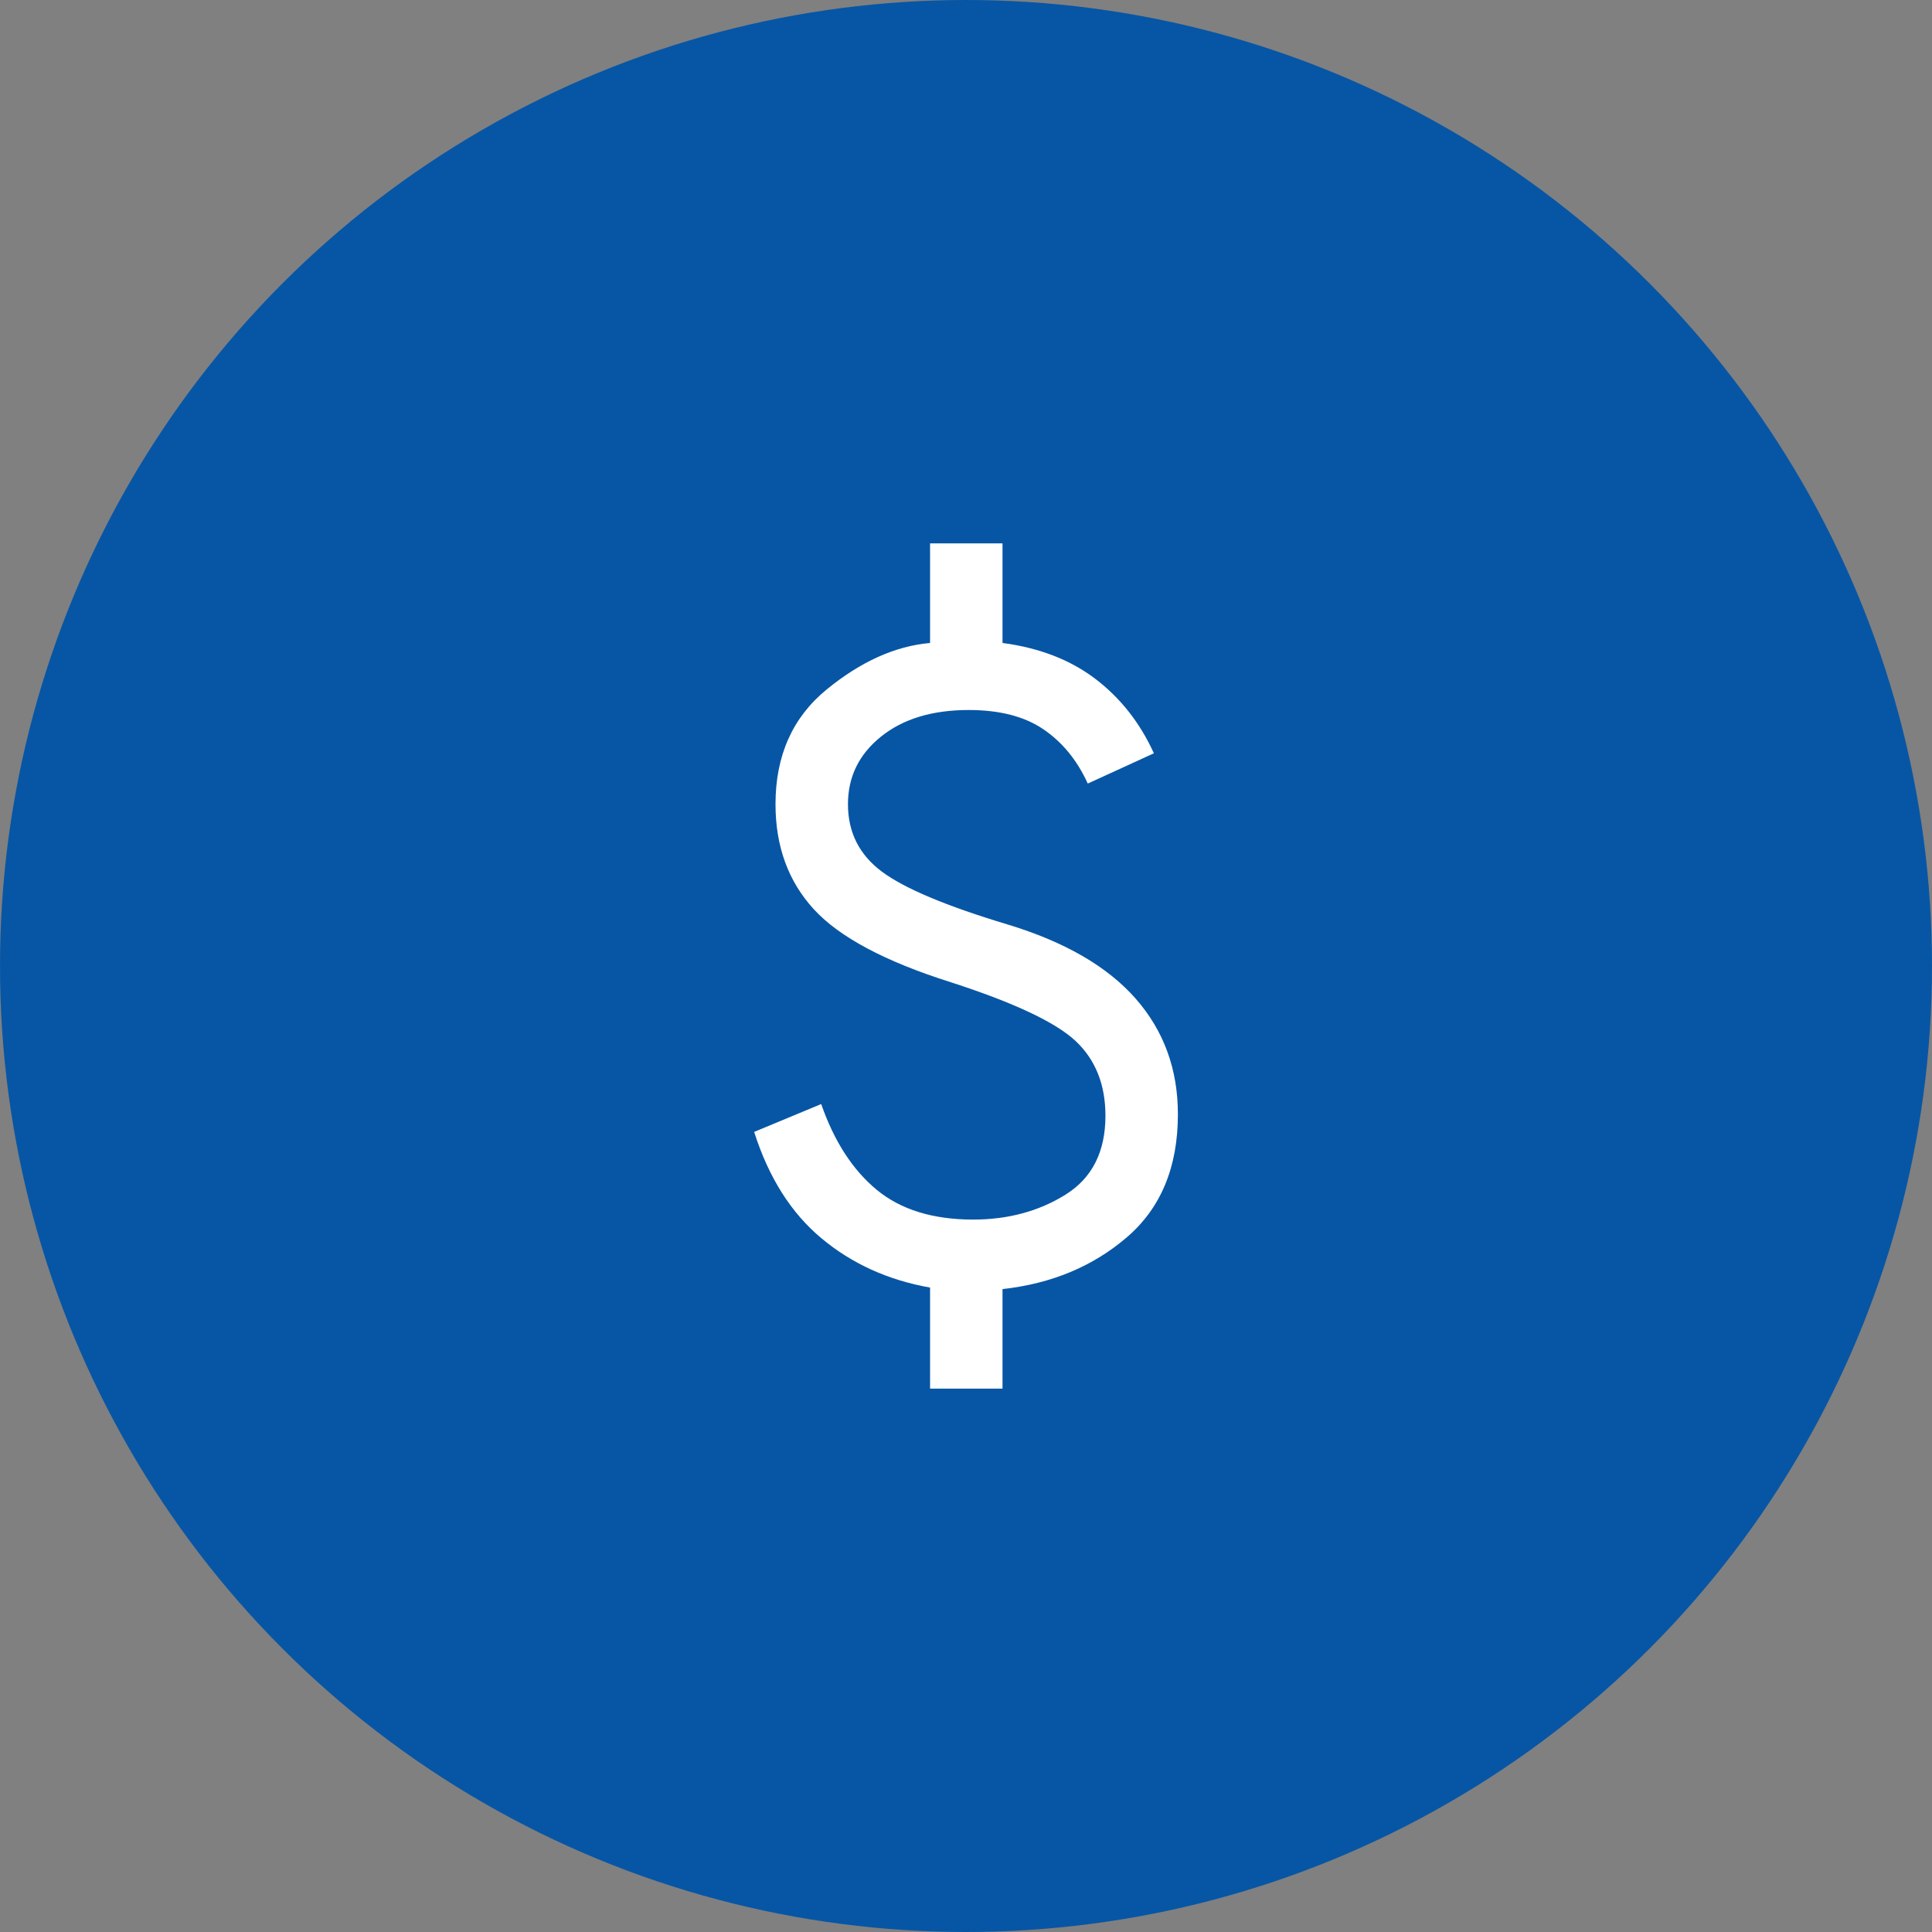
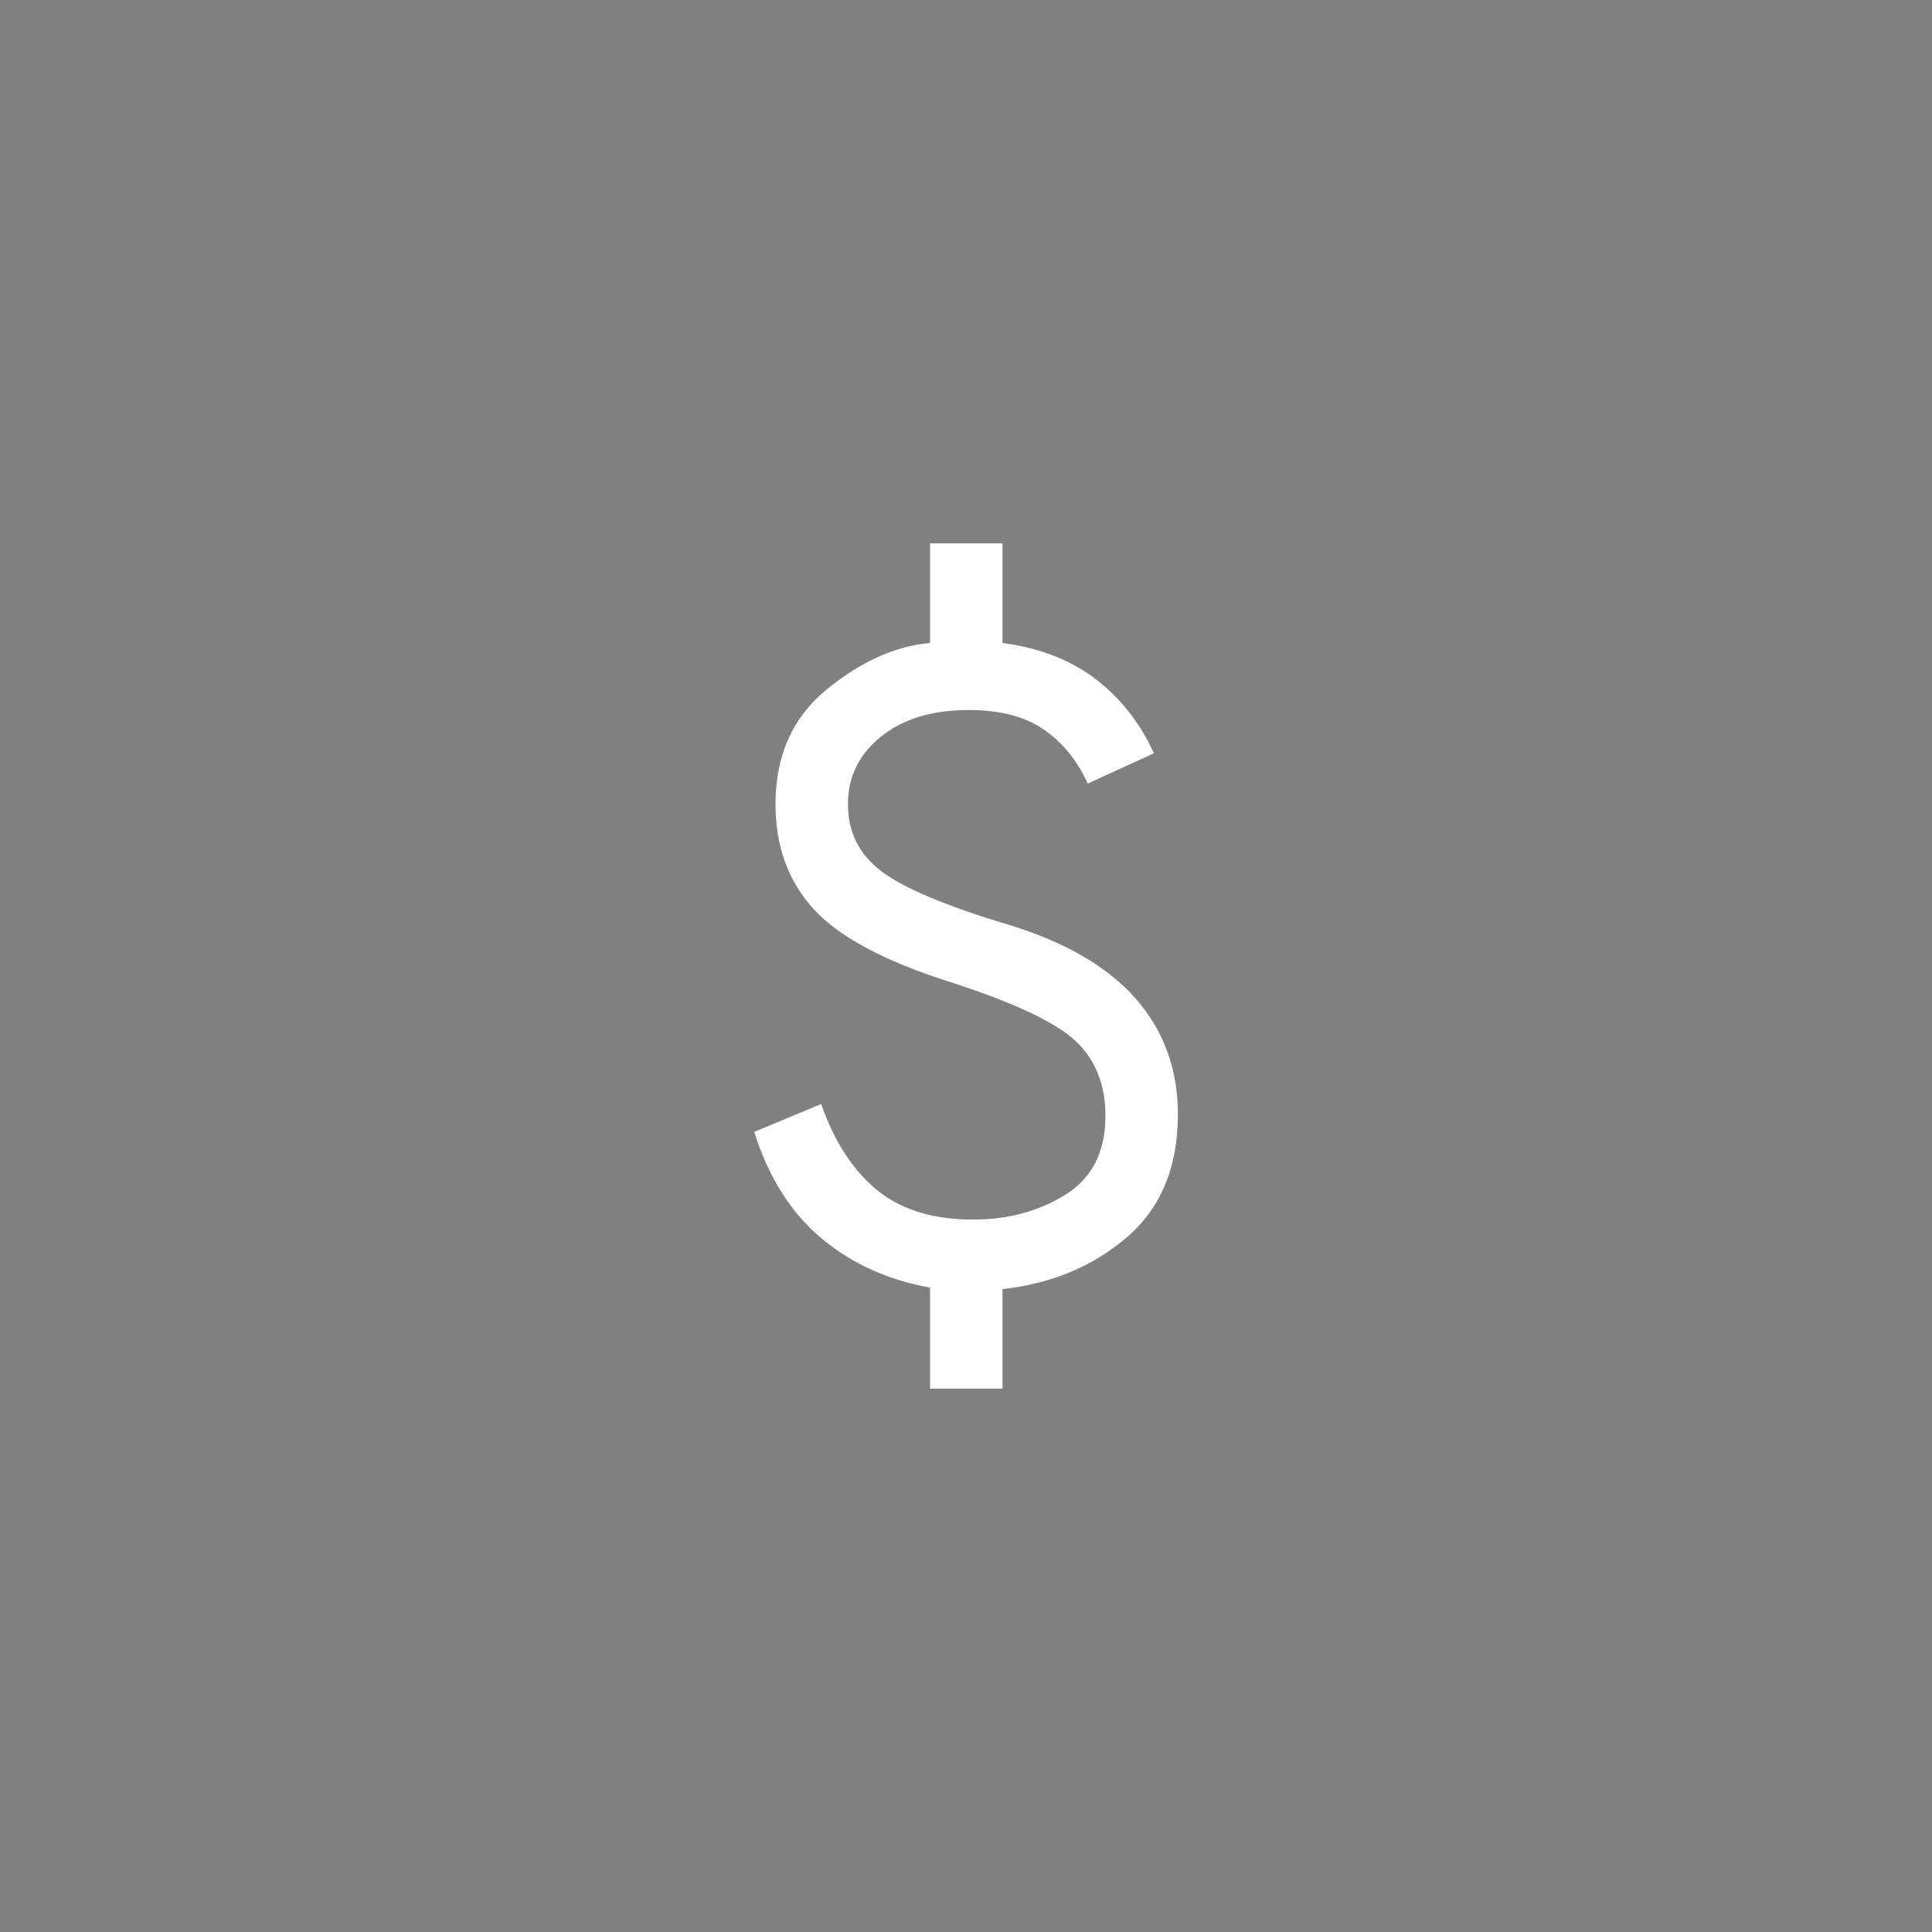
<svg xmlns="http://www.w3.org/2000/svg" width="40" height="40" viewBox="0 0 40 40" fill="none">
  <rect x="0" y="0" width="40" height="40" fill="#808080" stroke="none" />
-   <circle cx="20" cy="20" r="20" fill="#0756A5" />
  <path d="M19.256 28.75V26.658C18.385 26.503 17.636 26.163 17.007 25.637C16.378 25.113 15.914 24.378 15.614 23.435L17.002 22.858C17.271 23.632 17.655 24.224 18.153 24.635C18.651 25.045 19.316 25.25 20.148 25.25C20.87 25.25 21.507 25.078 22.059 24.735C22.611 24.391 22.887 23.846 22.887 23.1C22.887 22.453 22.679 21.936 22.265 21.549C21.85 21.163 20.992 20.759 19.691 20.338C18.328 19.908 17.381 19.404 16.851 18.827C16.321 18.25 16.056 17.524 16.056 16.65C16.056 15.644 16.409 14.852 17.116 14.274C17.822 13.697 18.535 13.376 19.256 13.312V11.25H20.756V13.312C21.519 13.413 22.16 13.661 22.679 14.056C23.198 14.451 23.602 14.964 23.89 15.596L22.521 16.223C22.302 15.741 21.996 15.367 21.604 15.1C21.212 14.833 20.696 14.7 20.056 14.7C19.303 14.7 18.698 14.883 18.241 15.25C17.784 15.617 17.556 16.083 17.556 16.65C17.556 17.232 17.79 17.697 18.258 18.046C18.726 18.395 19.595 18.76 20.867 19.142C22.049 19.501 22.931 20.013 23.514 20.677C24.096 21.341 24.387 22.138 24.387 23.069C24.387 24.163 24.035 25.011 23.332 25.615C22.629 26.219 21.77 26.577 20.756 26.689V28.75H19.256Z" fill="white" />
</svg>